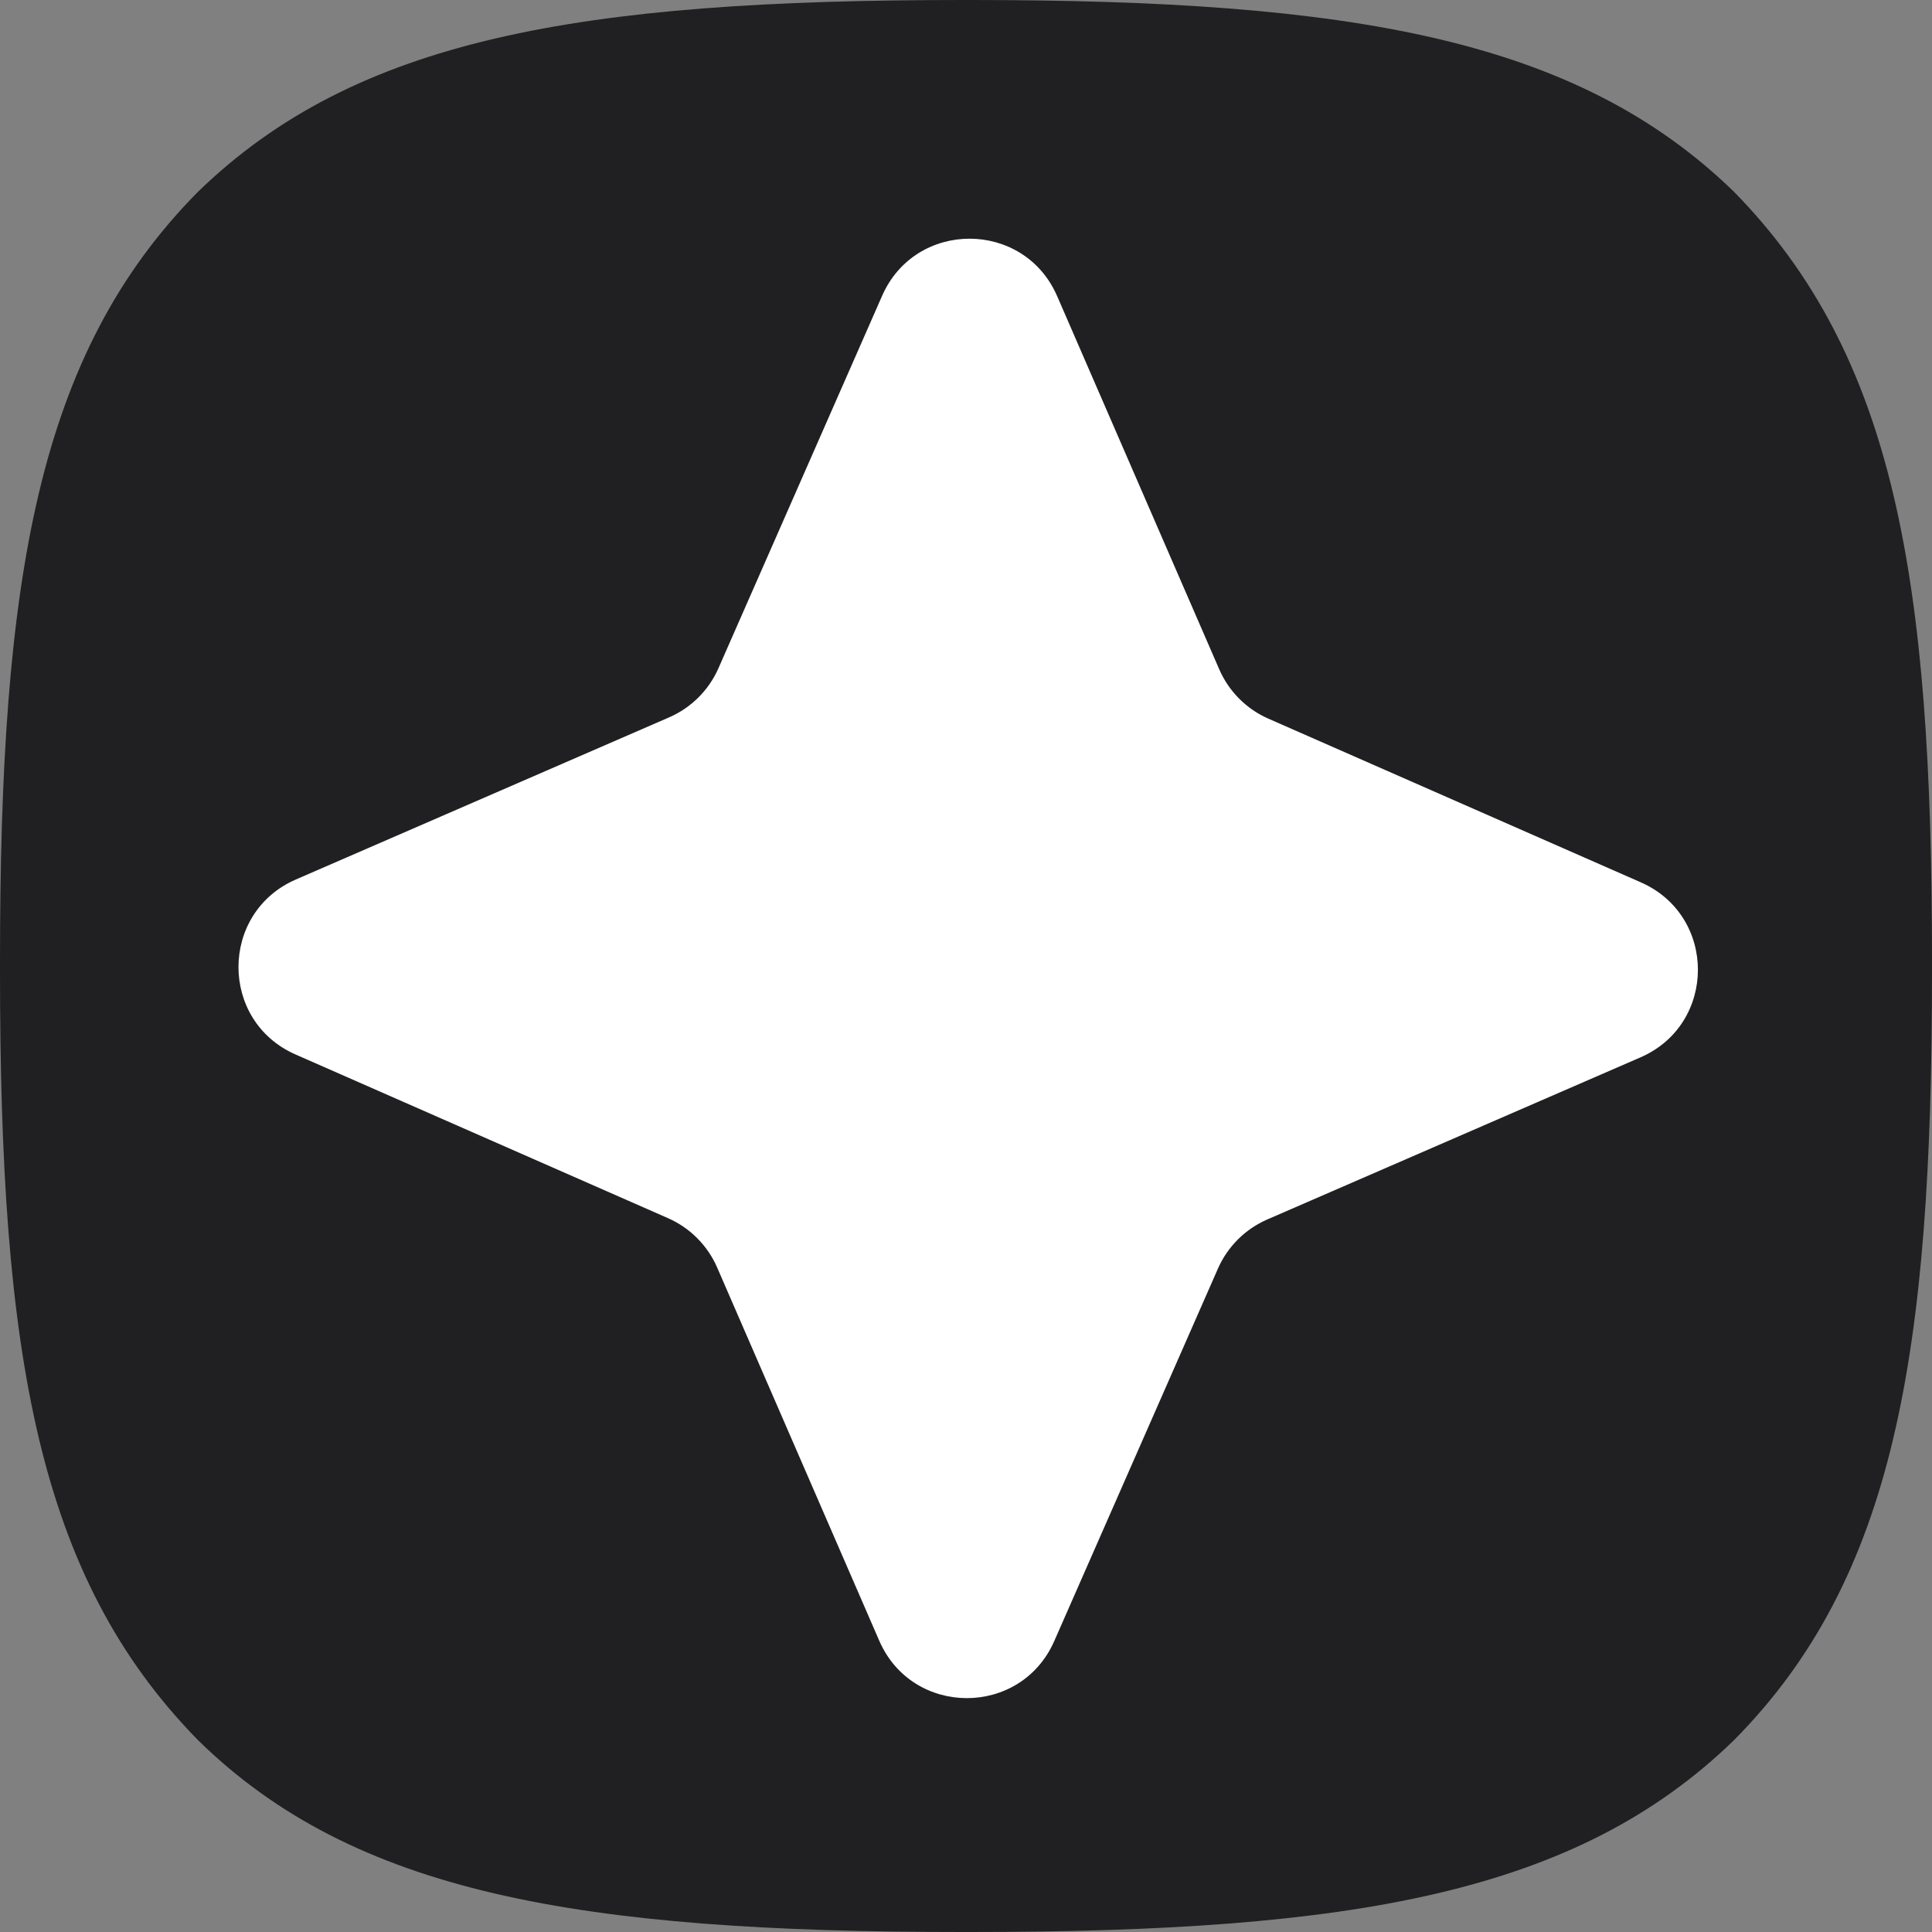
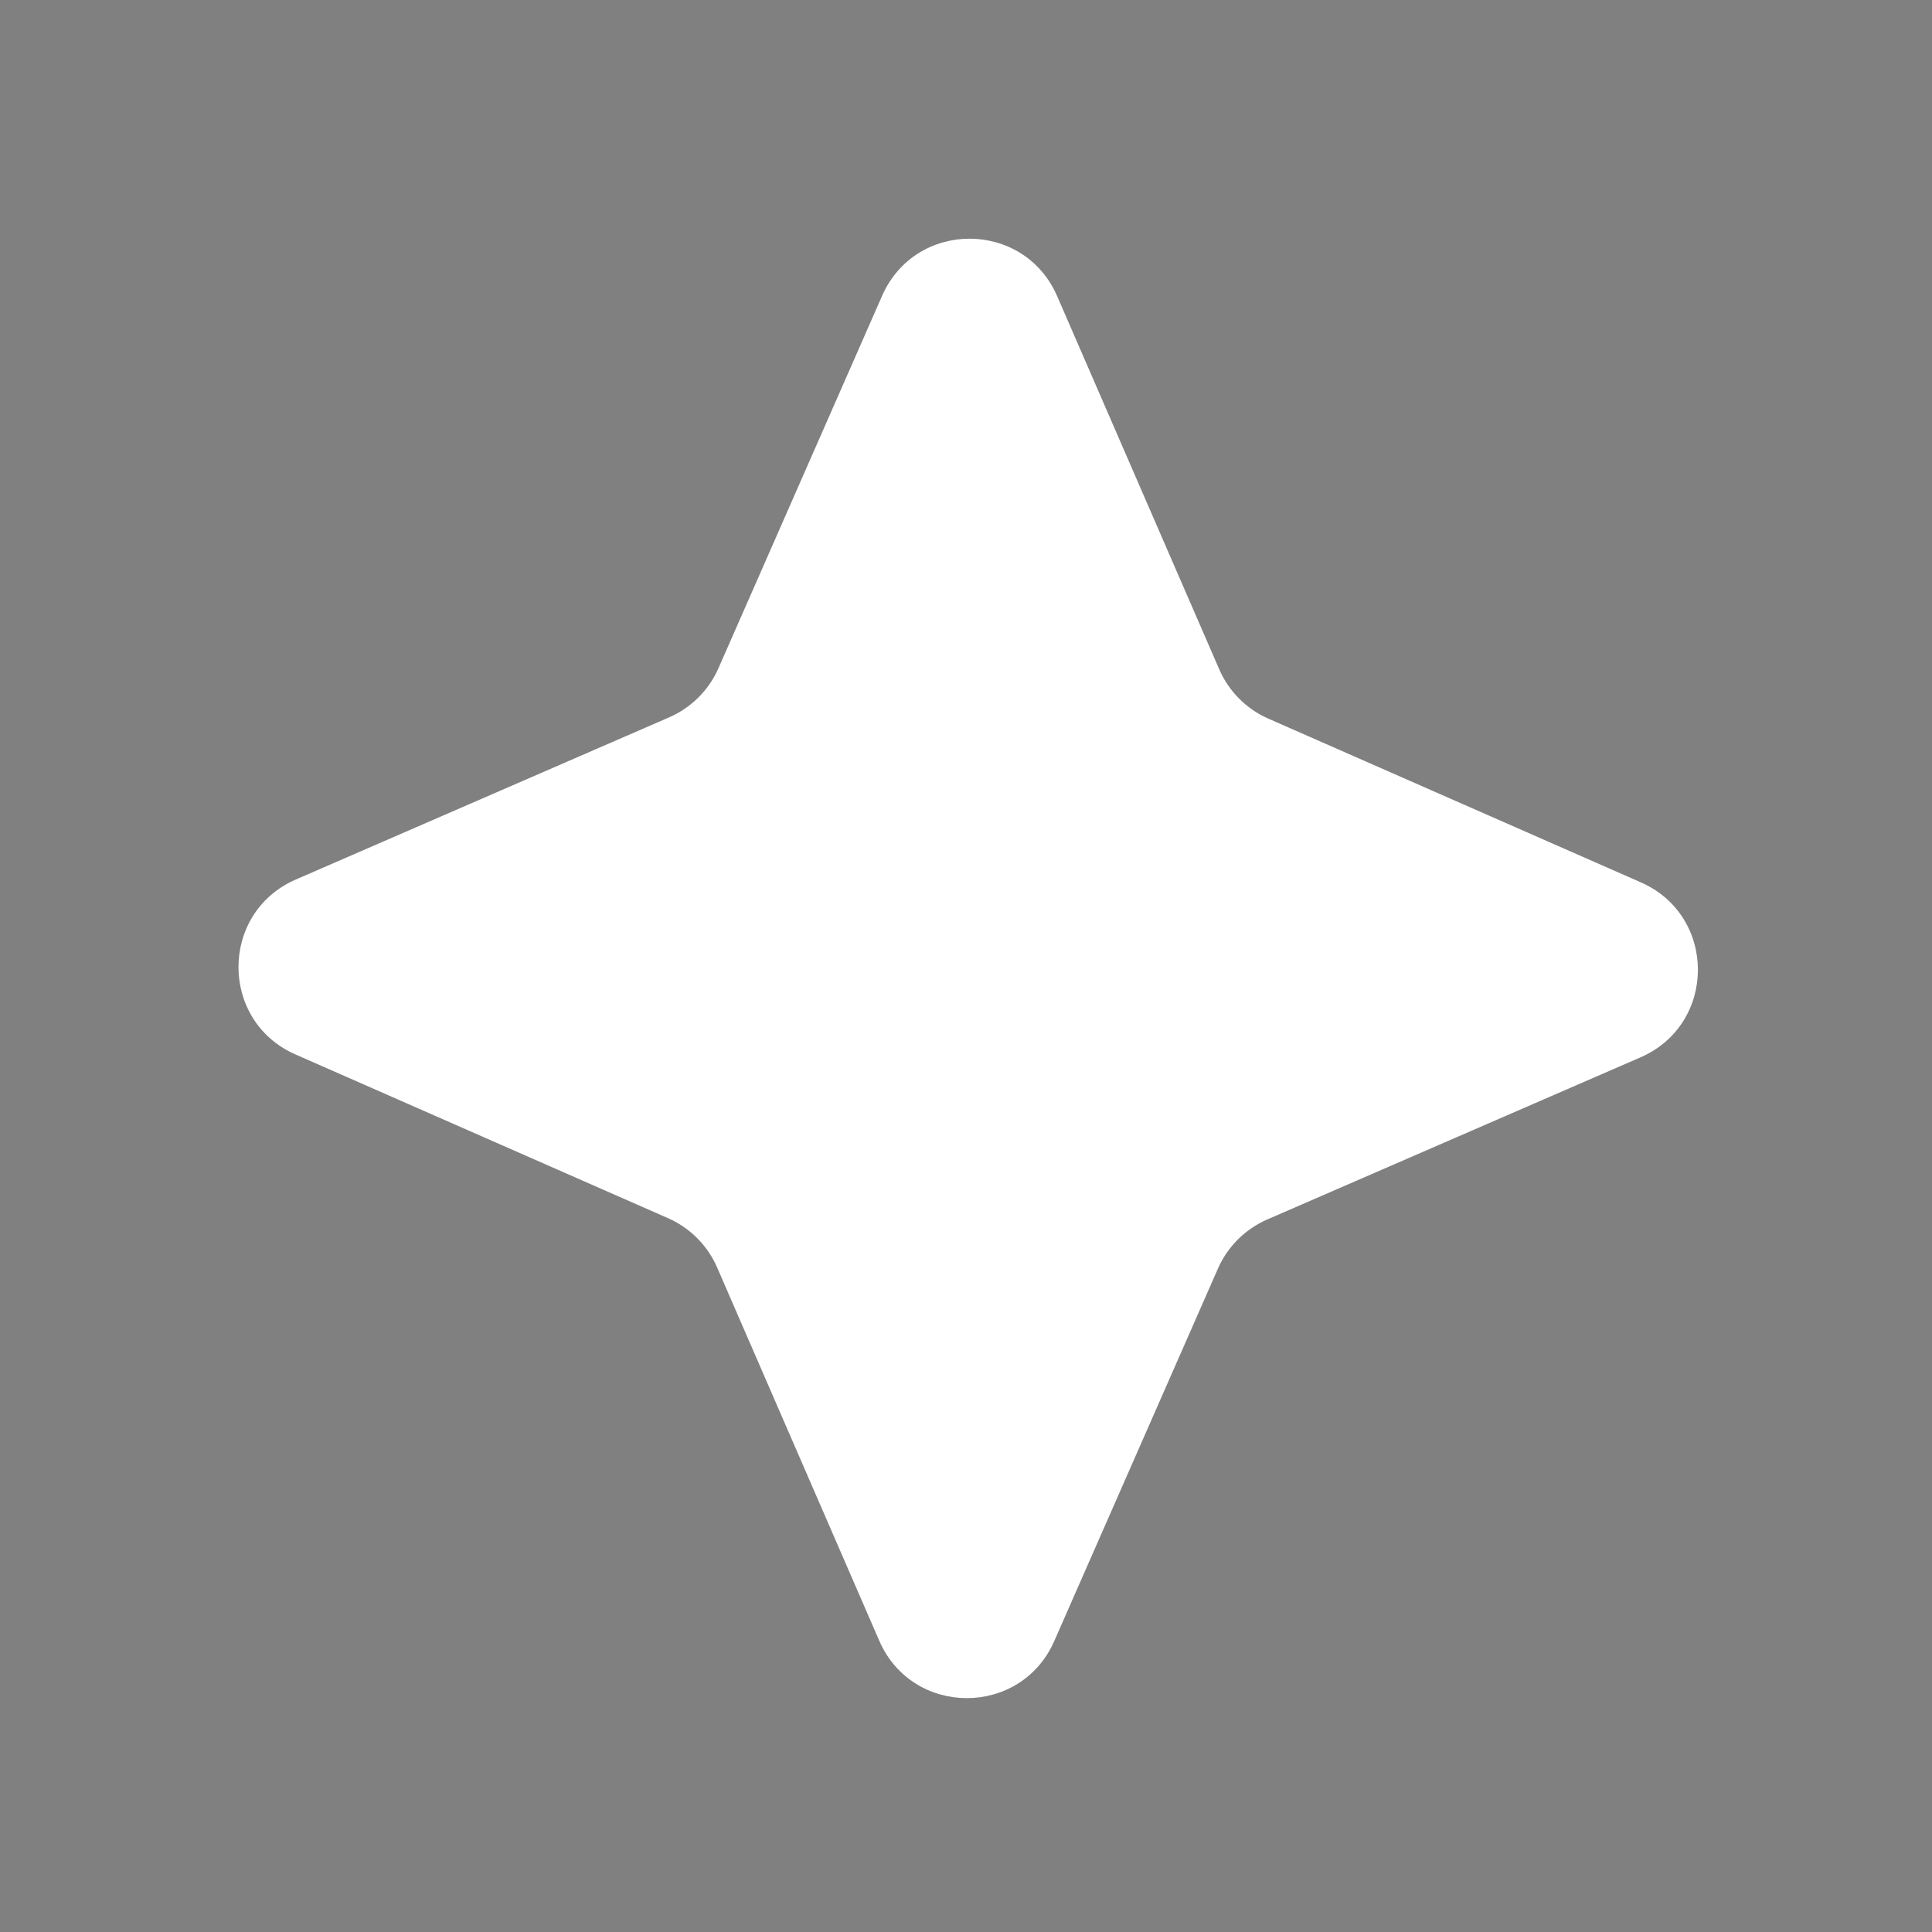
<svg xmlns="http://www.w3.org/2000/svg" width="180" height="180" viewBox="0 0 180 180" fill="none">
  <rect x="0" y="0" width="180" height="180" fill="#808080" stroke="none" />
-   <path d="M89.637 180L90.357 180C126.102 180 146.854 176.4 161.55 162.129C176.536 146.996 180.001 126.109 180.001 90.501L180.001 89.499C180.001 53.904 176.536 33.152 161.55 17.865C146.867 3.6 125.967 4.15007e-06 90.37 2.97732e-06L89.65 2.9536e-06C53.906 1.77597e-06 33.141 3.6 18.444 17.871C3.472 32.998 -1.77568e-06 53.897 -2.94839e-06 89.492L-2.98143e-06 90.495C-4.15414e-06 126.09 3.459 146.841 18.451 162.129C32.999 176.4 53.906 180 89.637 180Z" fill="#202022" />
  <path d="M82.186 27.557C85.309 20.45 95.4 20.471 98.493 27.592L113.592 62.356C114.485 64.412 116.122 66.056 118.174 66.957L152.873 82.206C159.98 85.33 159.958 95.421 152.838 98.513L118.073 113.613C116.017 114.506 114.374 116.142 113.472 118.194L98.223 152.893C95.1 160 85.009 159.979 81.916 152.858L66.817 118.094C65.924 116.038 64.288 114.395 62.236 113.493L27.536 98.244C20.429 95.121 20.451 85.03 27.572 81.937L62.336 66.837C64.392 65.944 66.035 64.308 66.937 62.256L82.186 27.557Z" fill="white" />
</svg>